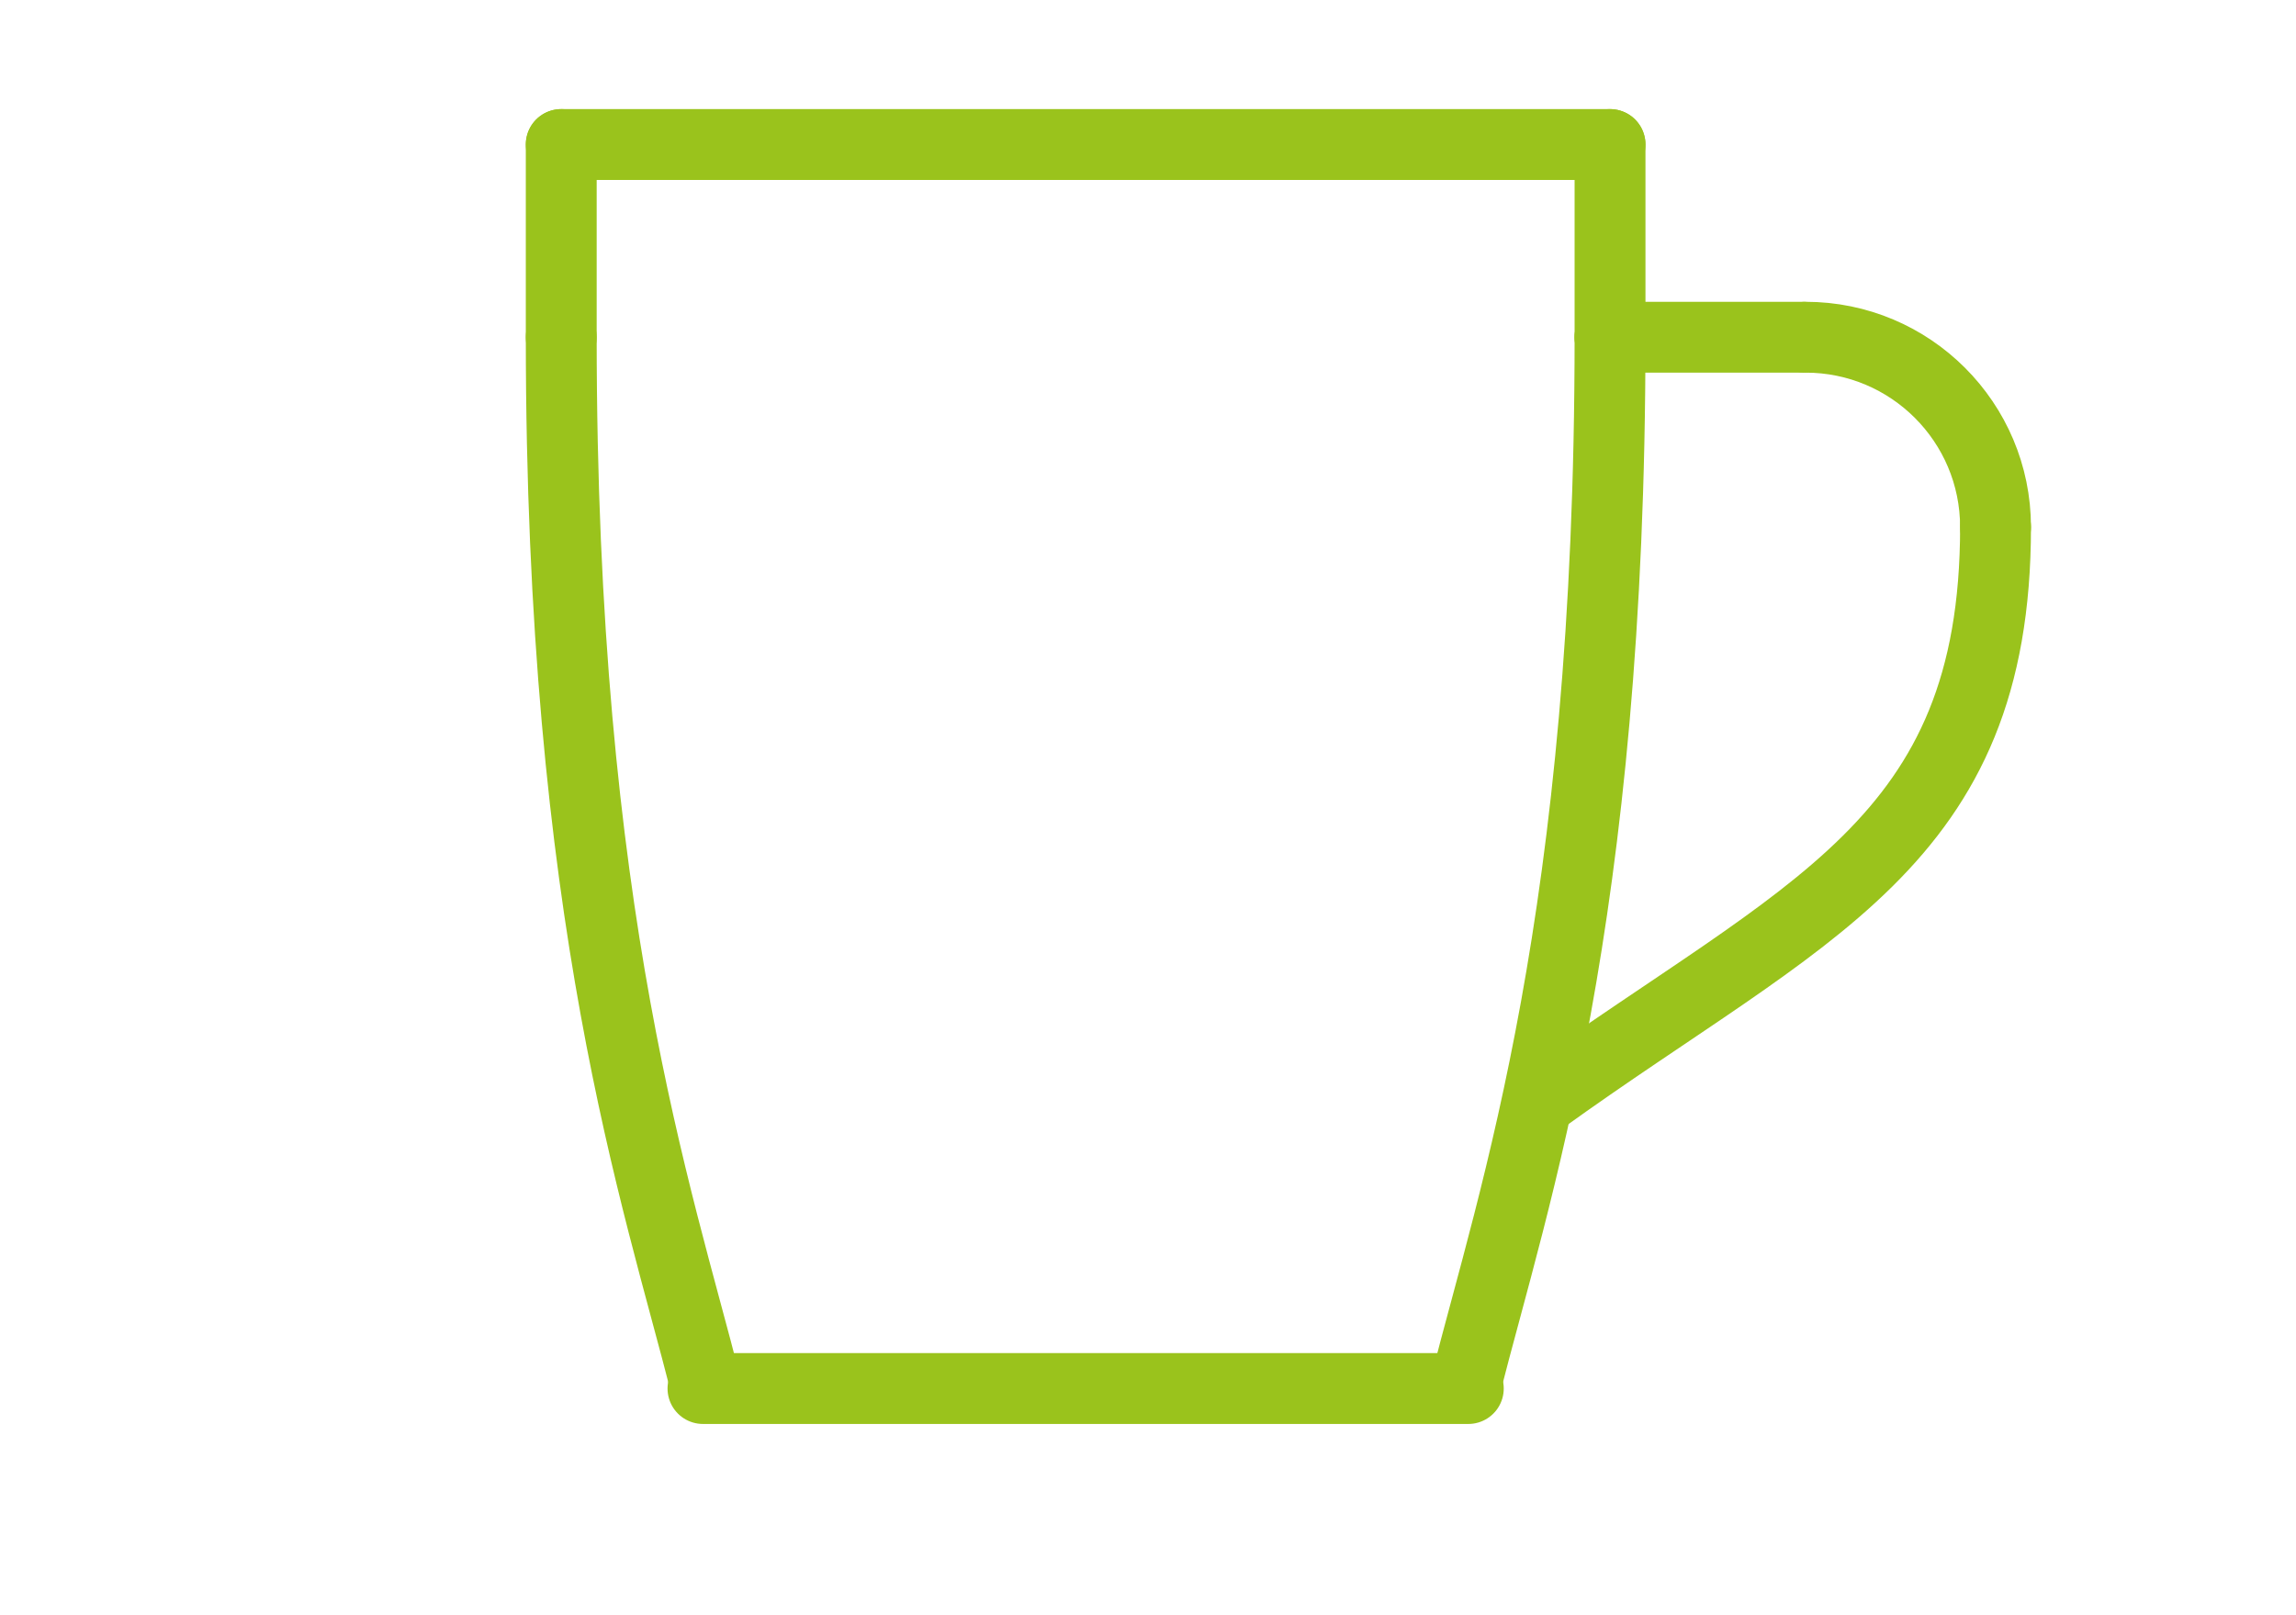
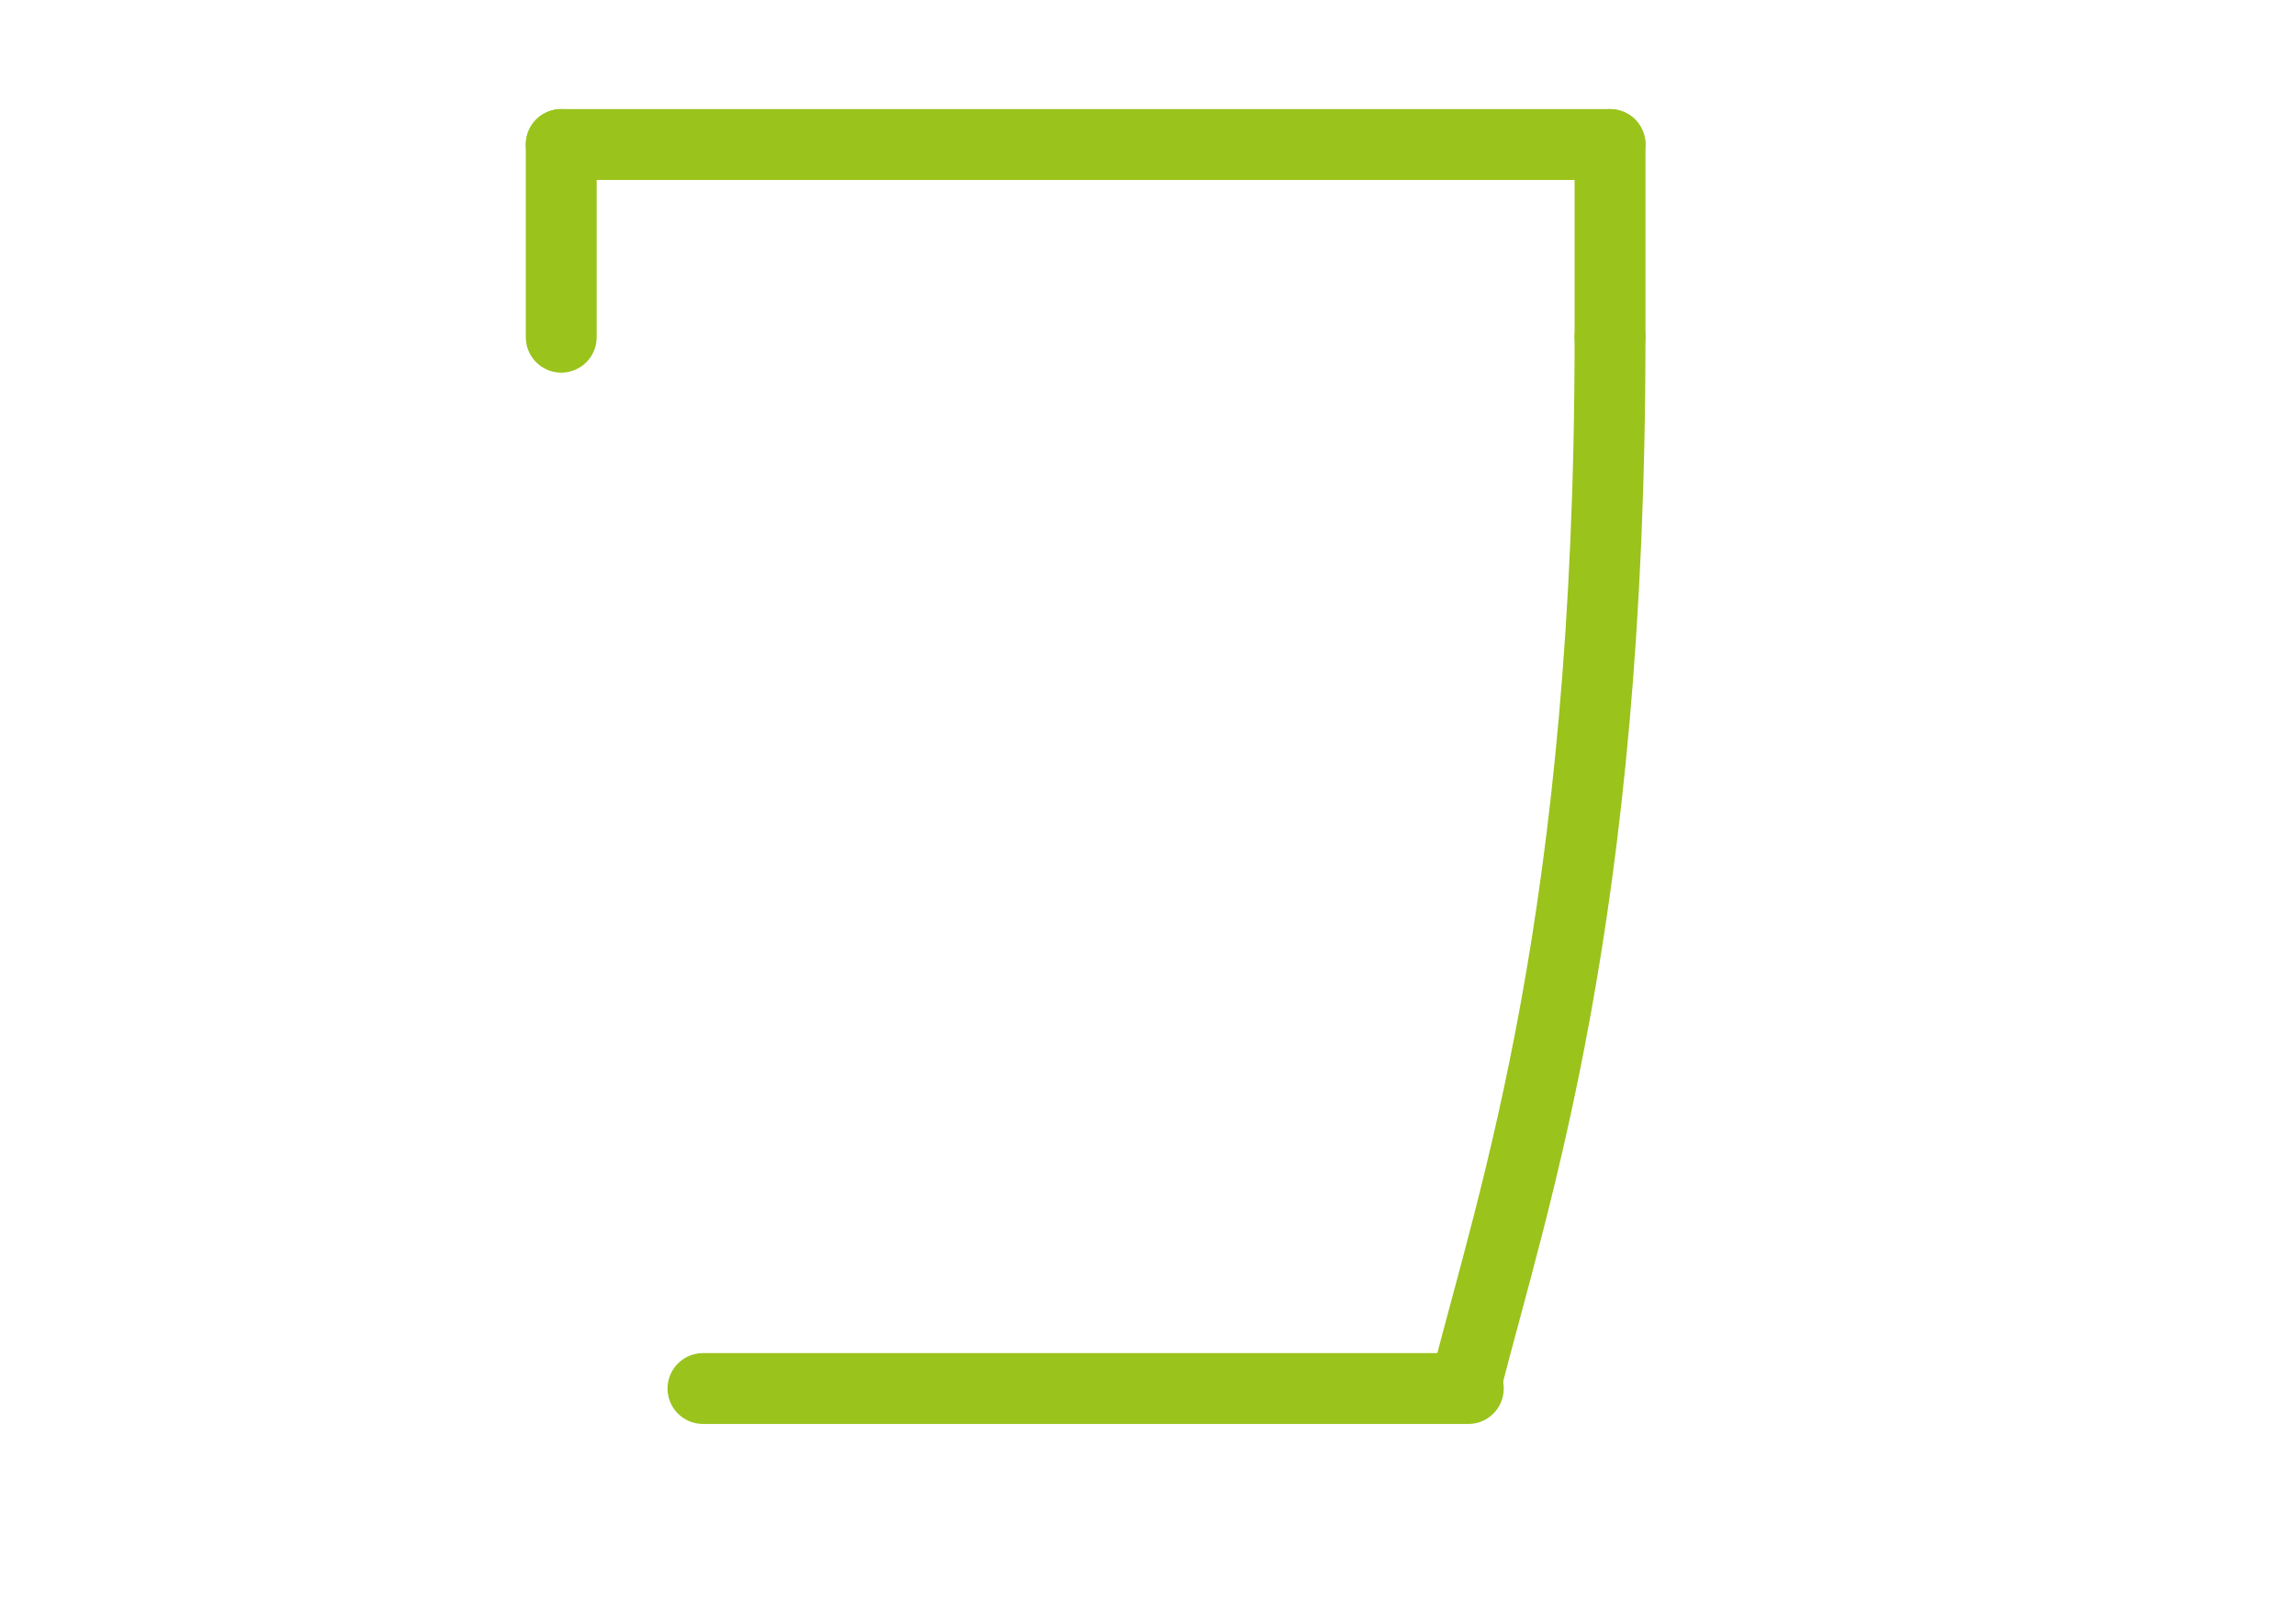
<svg xmlns="http://www.w3.org/2000/svg" width="81" height="57" version="1.1" viewBox="0 0 81 57">
  <defs>
    <style> .cls-1 { fill: none; stroke: #9ac31c; stroke-linecap: round; stroke-linejoin: round; stroke-width: 2.5px; } </style>
  </defs>
  <g>
    <g id="Layer_1">
      <g id="b">
        <g>
          <line class="cls-1" x1="24.8" y1="49" x2="51.8" y2="49" />
          <line class="cls-1" x1="19.8" y1="5.1" x2="56.8" y2="5.1" />
-           <path class="cls-1" d="M70.4,18.6c0-3.7-3-6.7-6.7-6.7" />
-           <line class="cls-1" x1="63.6" y1="11.9" x2="56.8" y2="11.9" />
          <line class="cls-1" x1="19.8" y1="5.1" x2="19.8" y2="11.9" />
          <line class="cls-1" x1="56.8" y1="5.1" x2="56.8" y2="11.9" />
-           <path class="cls-1" d="M19.8,11.9c0,20.5,3.4,30.3,5.1,37" />
          <path class="cls-1" d="M56.8,11.9c0,20.5-3.4,30.3-5.1,37" />
-           <path class="cls-1" d="M70.4,18.6c0,11.2-6.7,13.5-16,20.2" />
        </g>
      </g>
    </g>
  </g>
</svg>